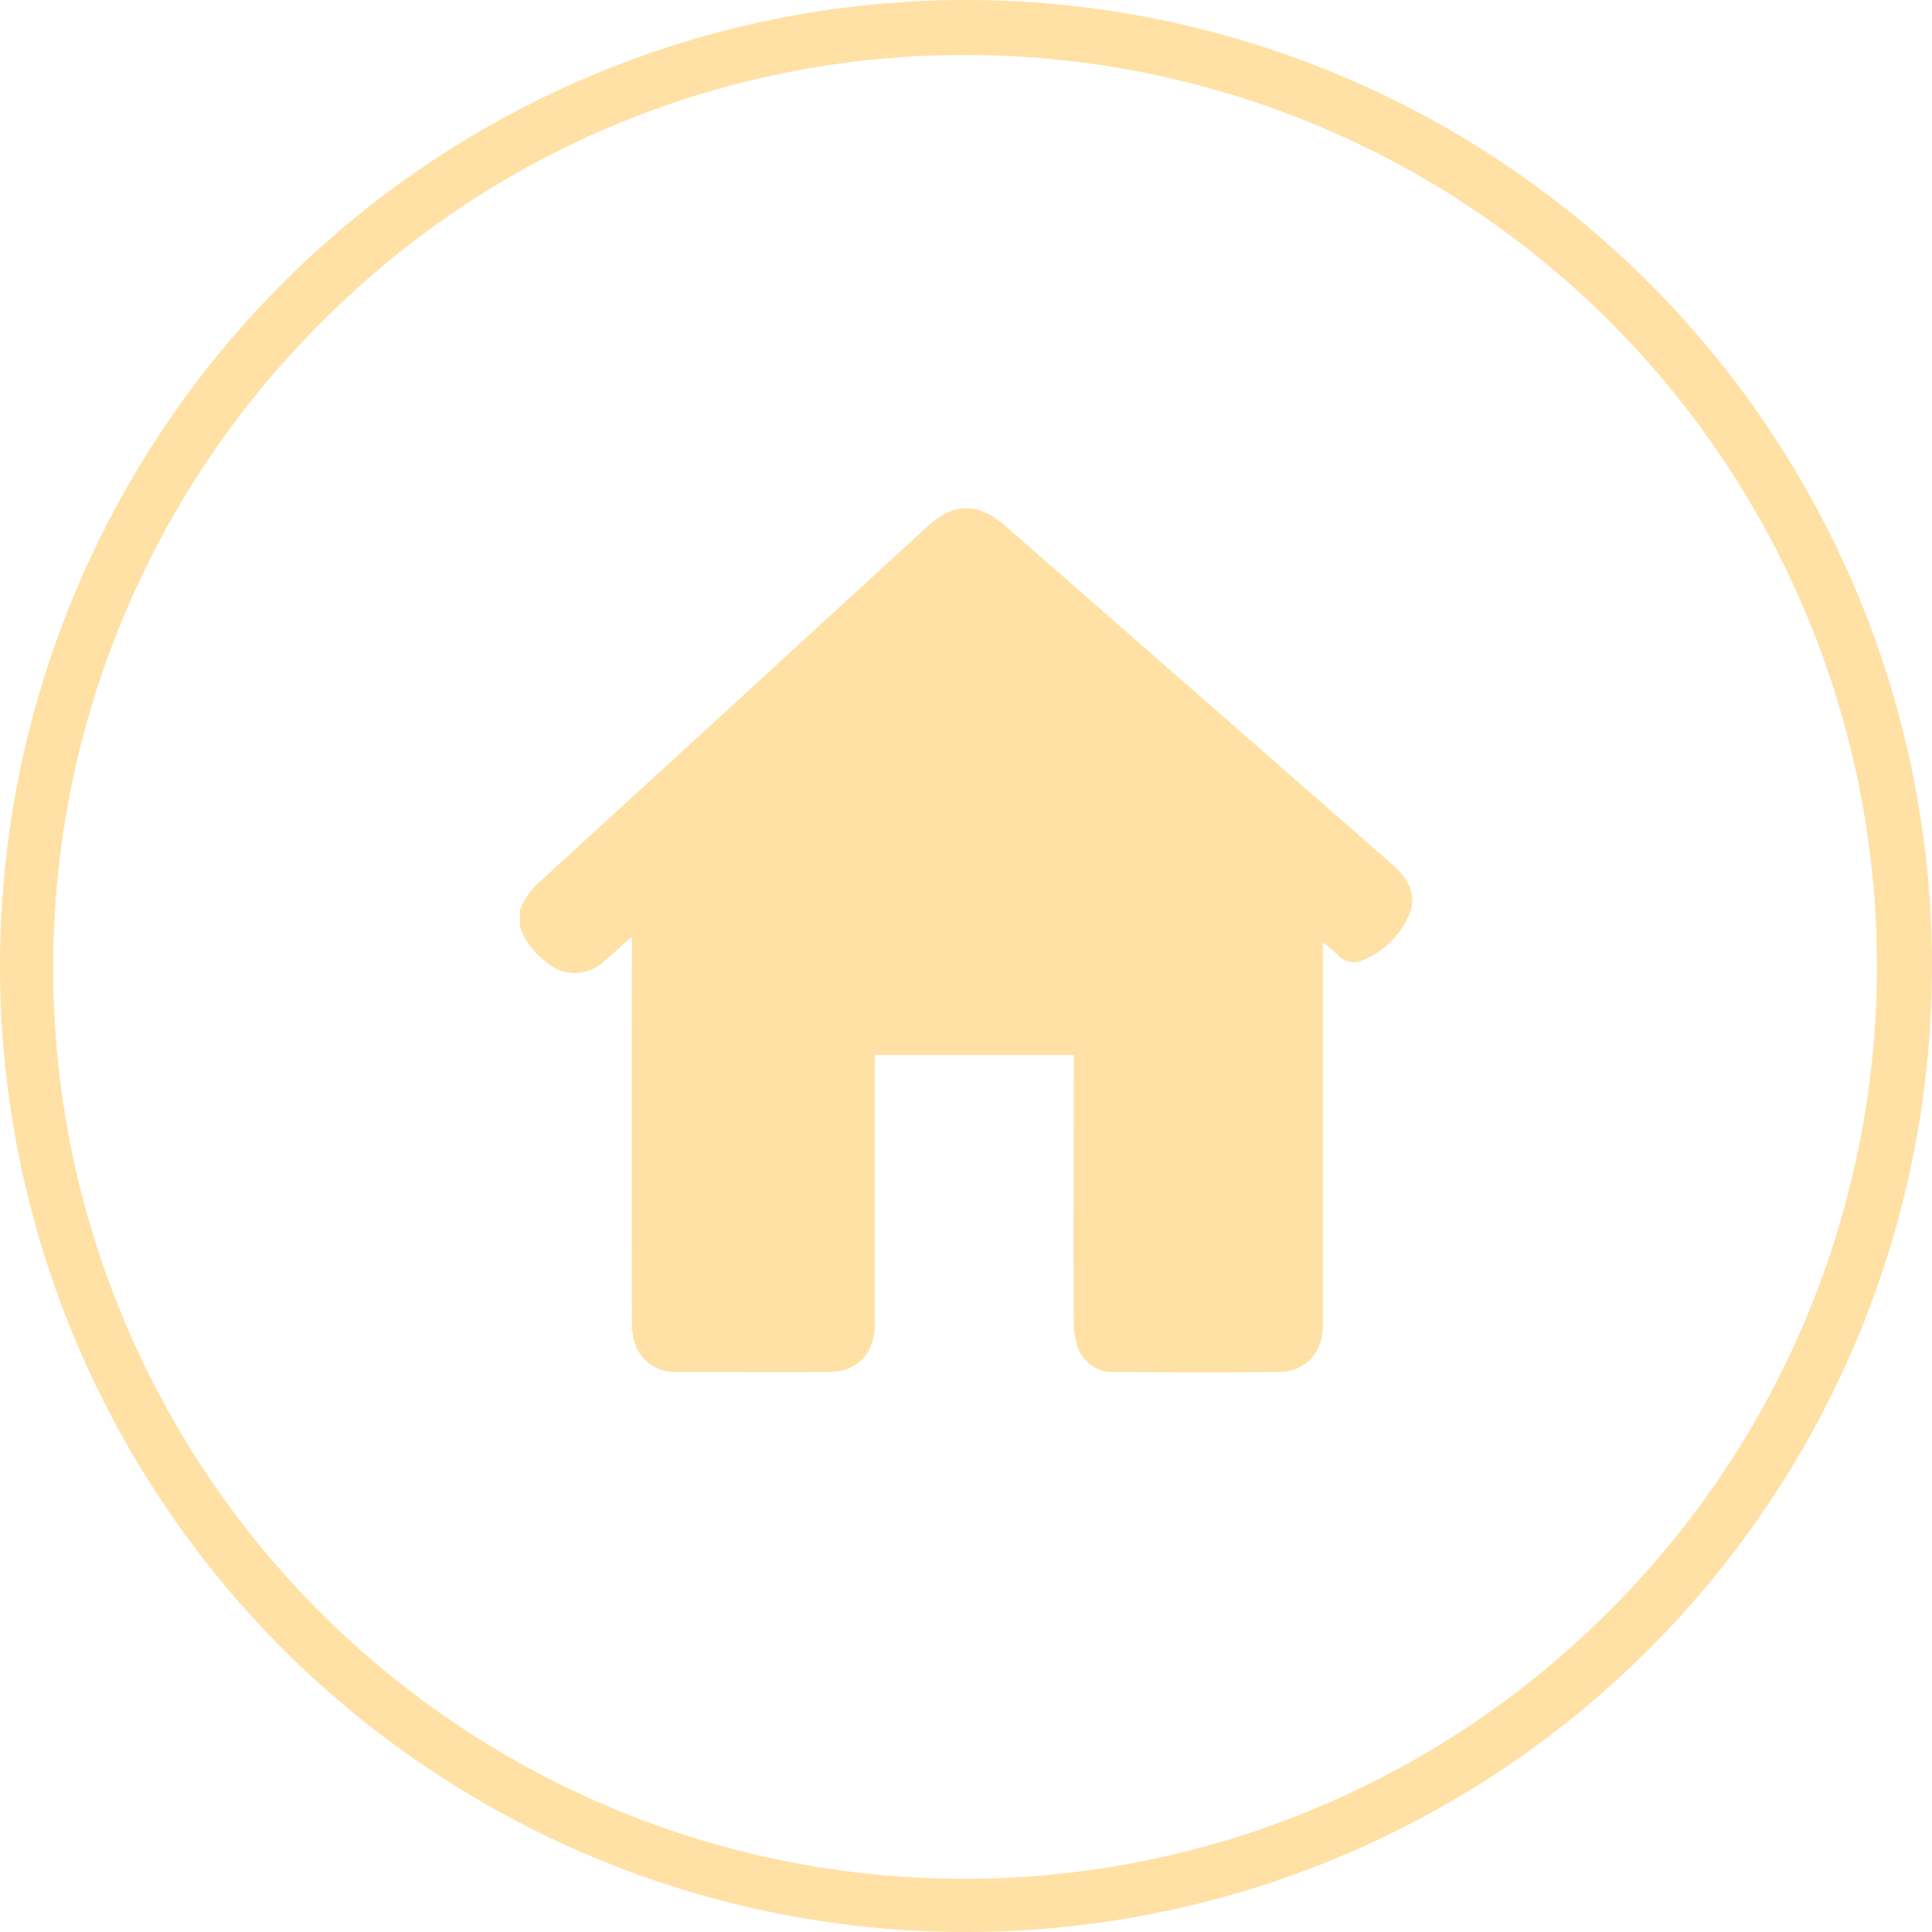
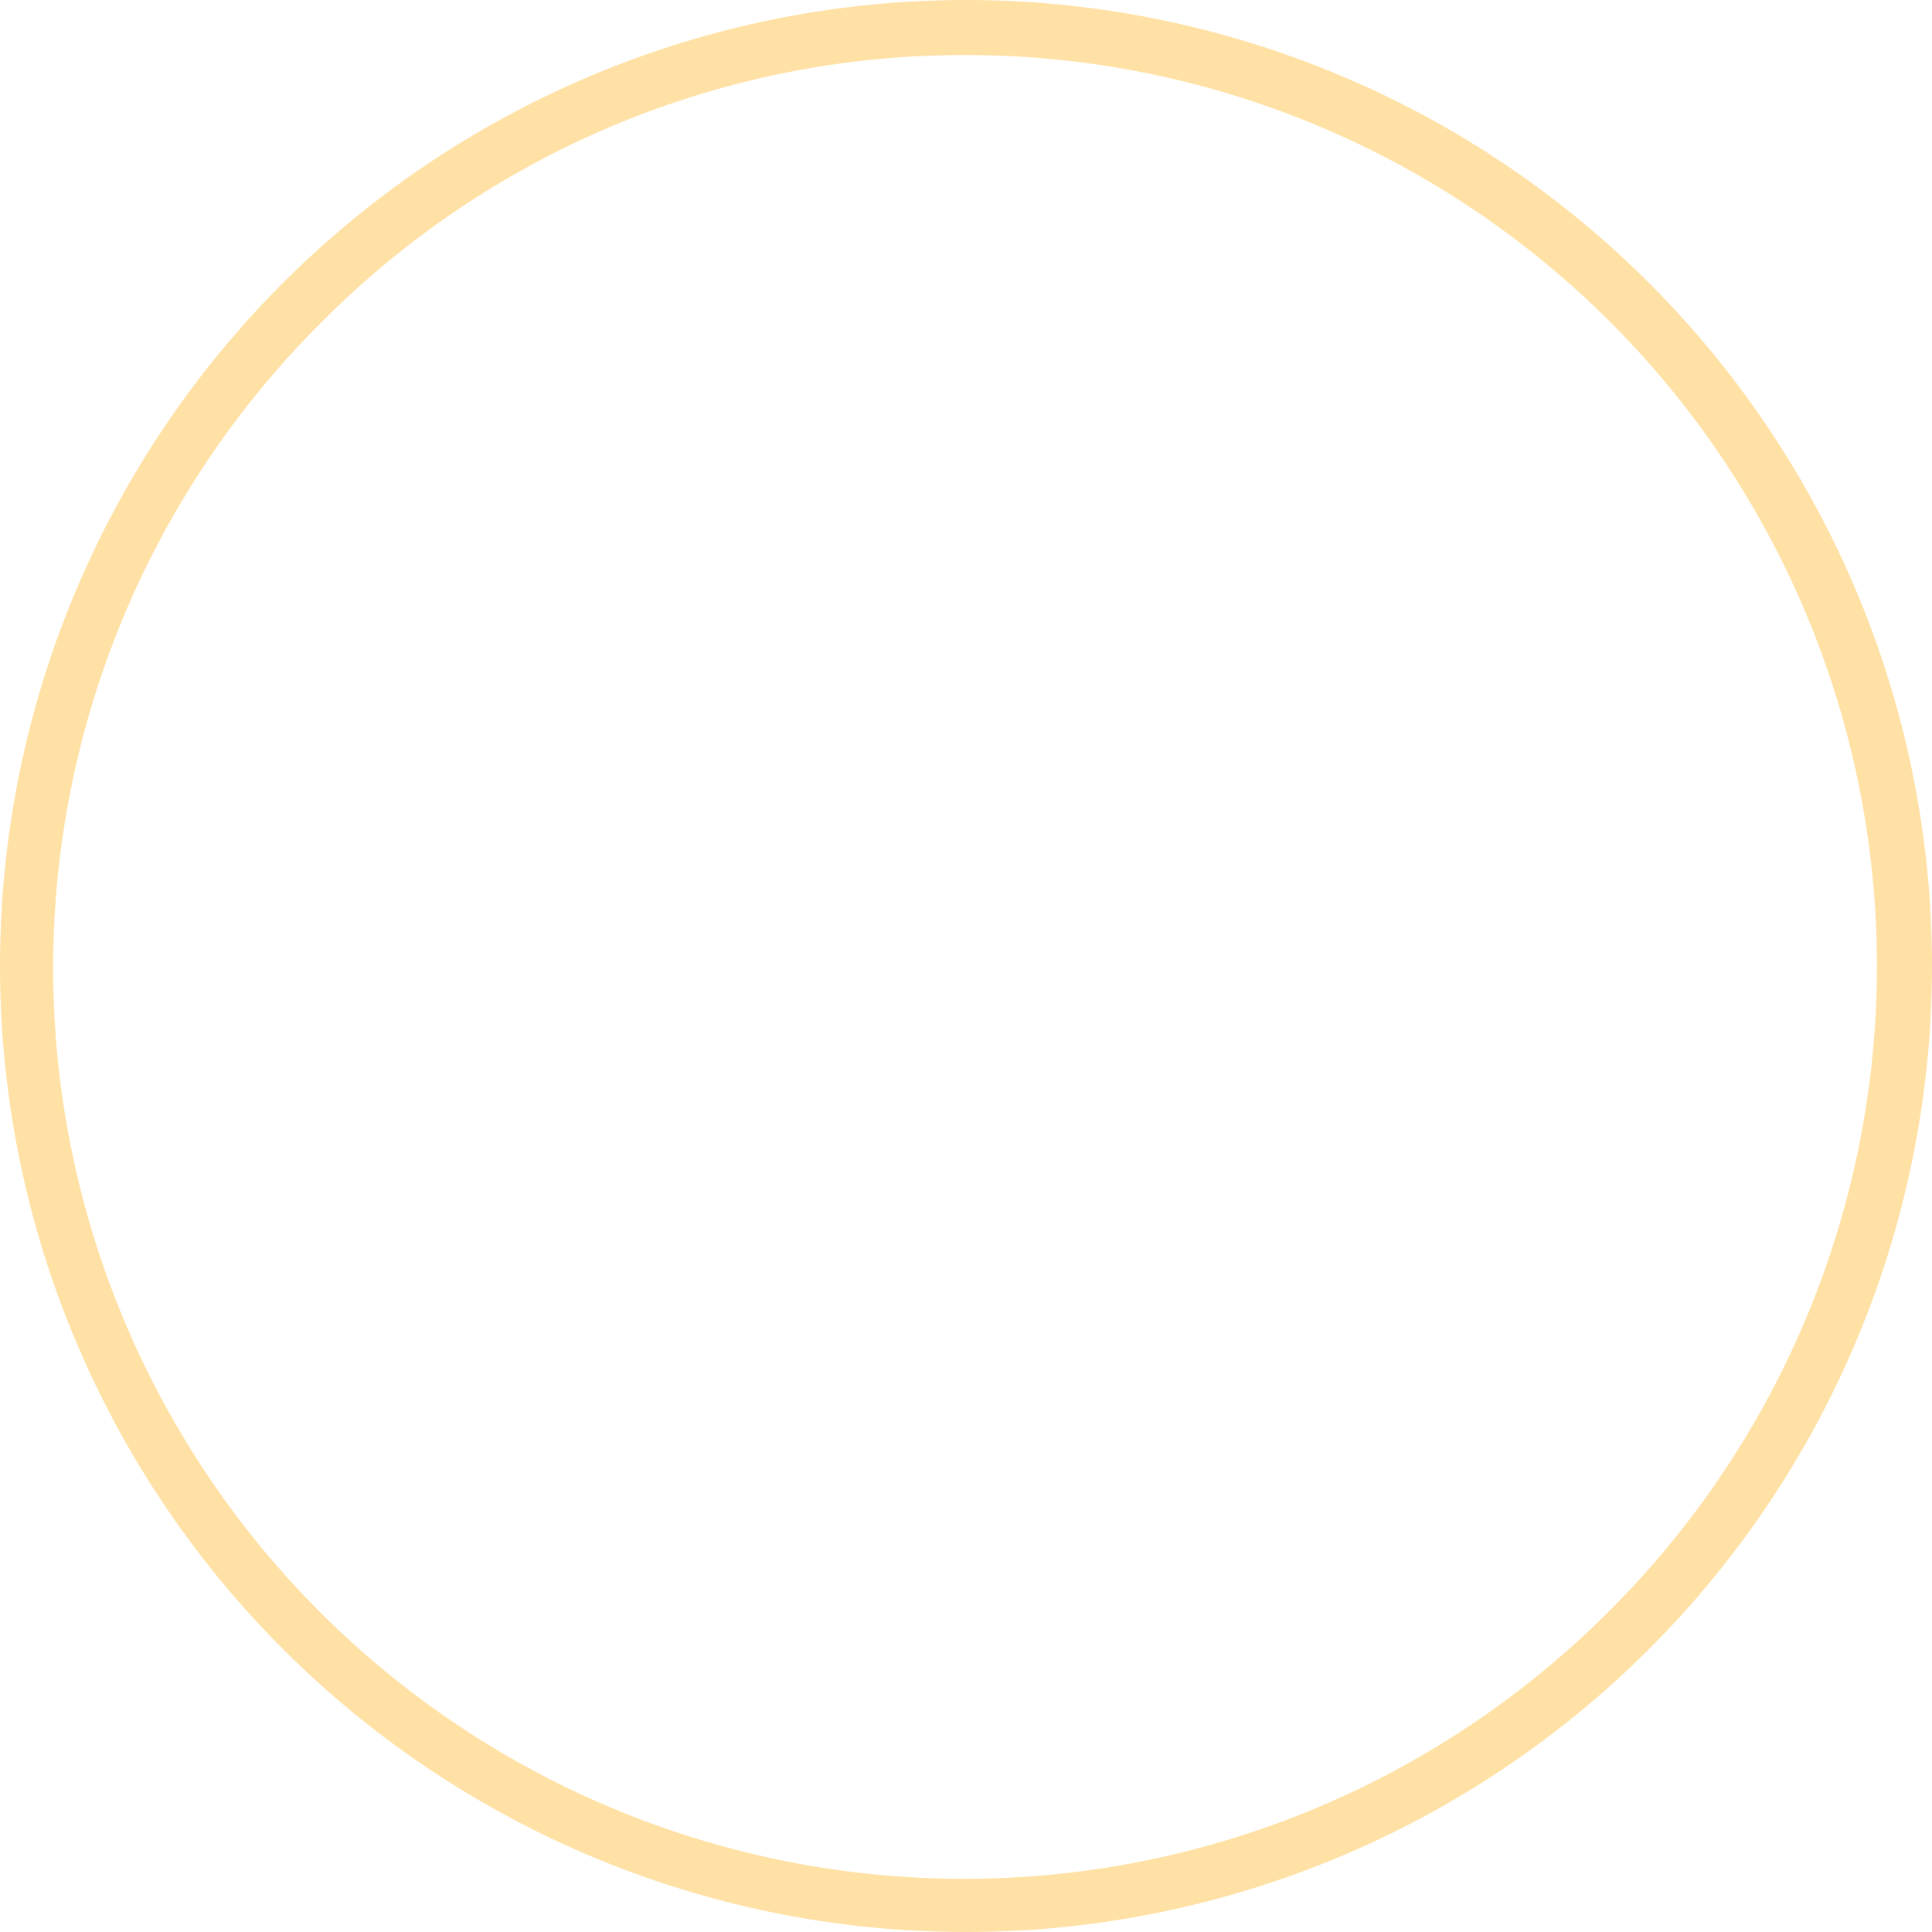
<svg xmlns="http://www.w3.org/2000/svg" viewBox="0 0 298.26 298.26">
  <defs>
    <style>.cls-1{fill:#ffe1a5;}</style>
  </defs>
  <title>20210619_spn_icons</title>
  <g id="RGB">
    <path class="cls-1" d="M149.13,8.5a140.63,140.63,0,0,1,99.44,240.07A140.63,140.63,0,1,1,49.69,49.69,139.72,139.72,0,0,1,149.13,8.5m0-8.5A149.13,149.13,0,1,0,298.26,149.13,149.13,149.13,0,0,0,149.13,0Z" />
-     <path class="cls-1" d="M80.24,143v-2.43a10.94,10.94,0,0,1,3.28-4.62q29.87-27.33,59.68-54.7c4-3.67,7.82-3.72,11.92-.13l51.21,44.81c3,2.62,6,5.24,9,7.88,2.45,2.17,3.39,5,2.15,7.58a13.29,13.29,0,0,1-6.95,6.79,3.39,3.39,0,0,1-4-.73c-.65-.64-1.37-1.2-2.3-2v1.92q0,28.57,0,57.16c0,4.34-2.68,7.25-6.9,7.28-8.38.07-16.77.05-25.15,0a5.71,5.71,0,0,1-5.58-3.3,10.64,10.64,0,0,1-.84-4.14c-.06-13.31,0-26.63,0-39.94v-1.57h-30.7v19.87c0,7.22,0,14.43,0,21.65,0,4.52-2.73,7.41-7.07,7.43-7.8.05-15.6,0-23.4,0a6.51,6.51,0,0,1-6.43-4,9.93,9.93,0,0,1-.63-3.8q-.06-28.78,0-57.56v-1.84c-1.65,1.47-3,2.71-4.38,3.9a6.58,6.58,0,0,1-8.83,0A11.58,11.58,0,0,1,80.24,143Z" />
  </g>
</svg>